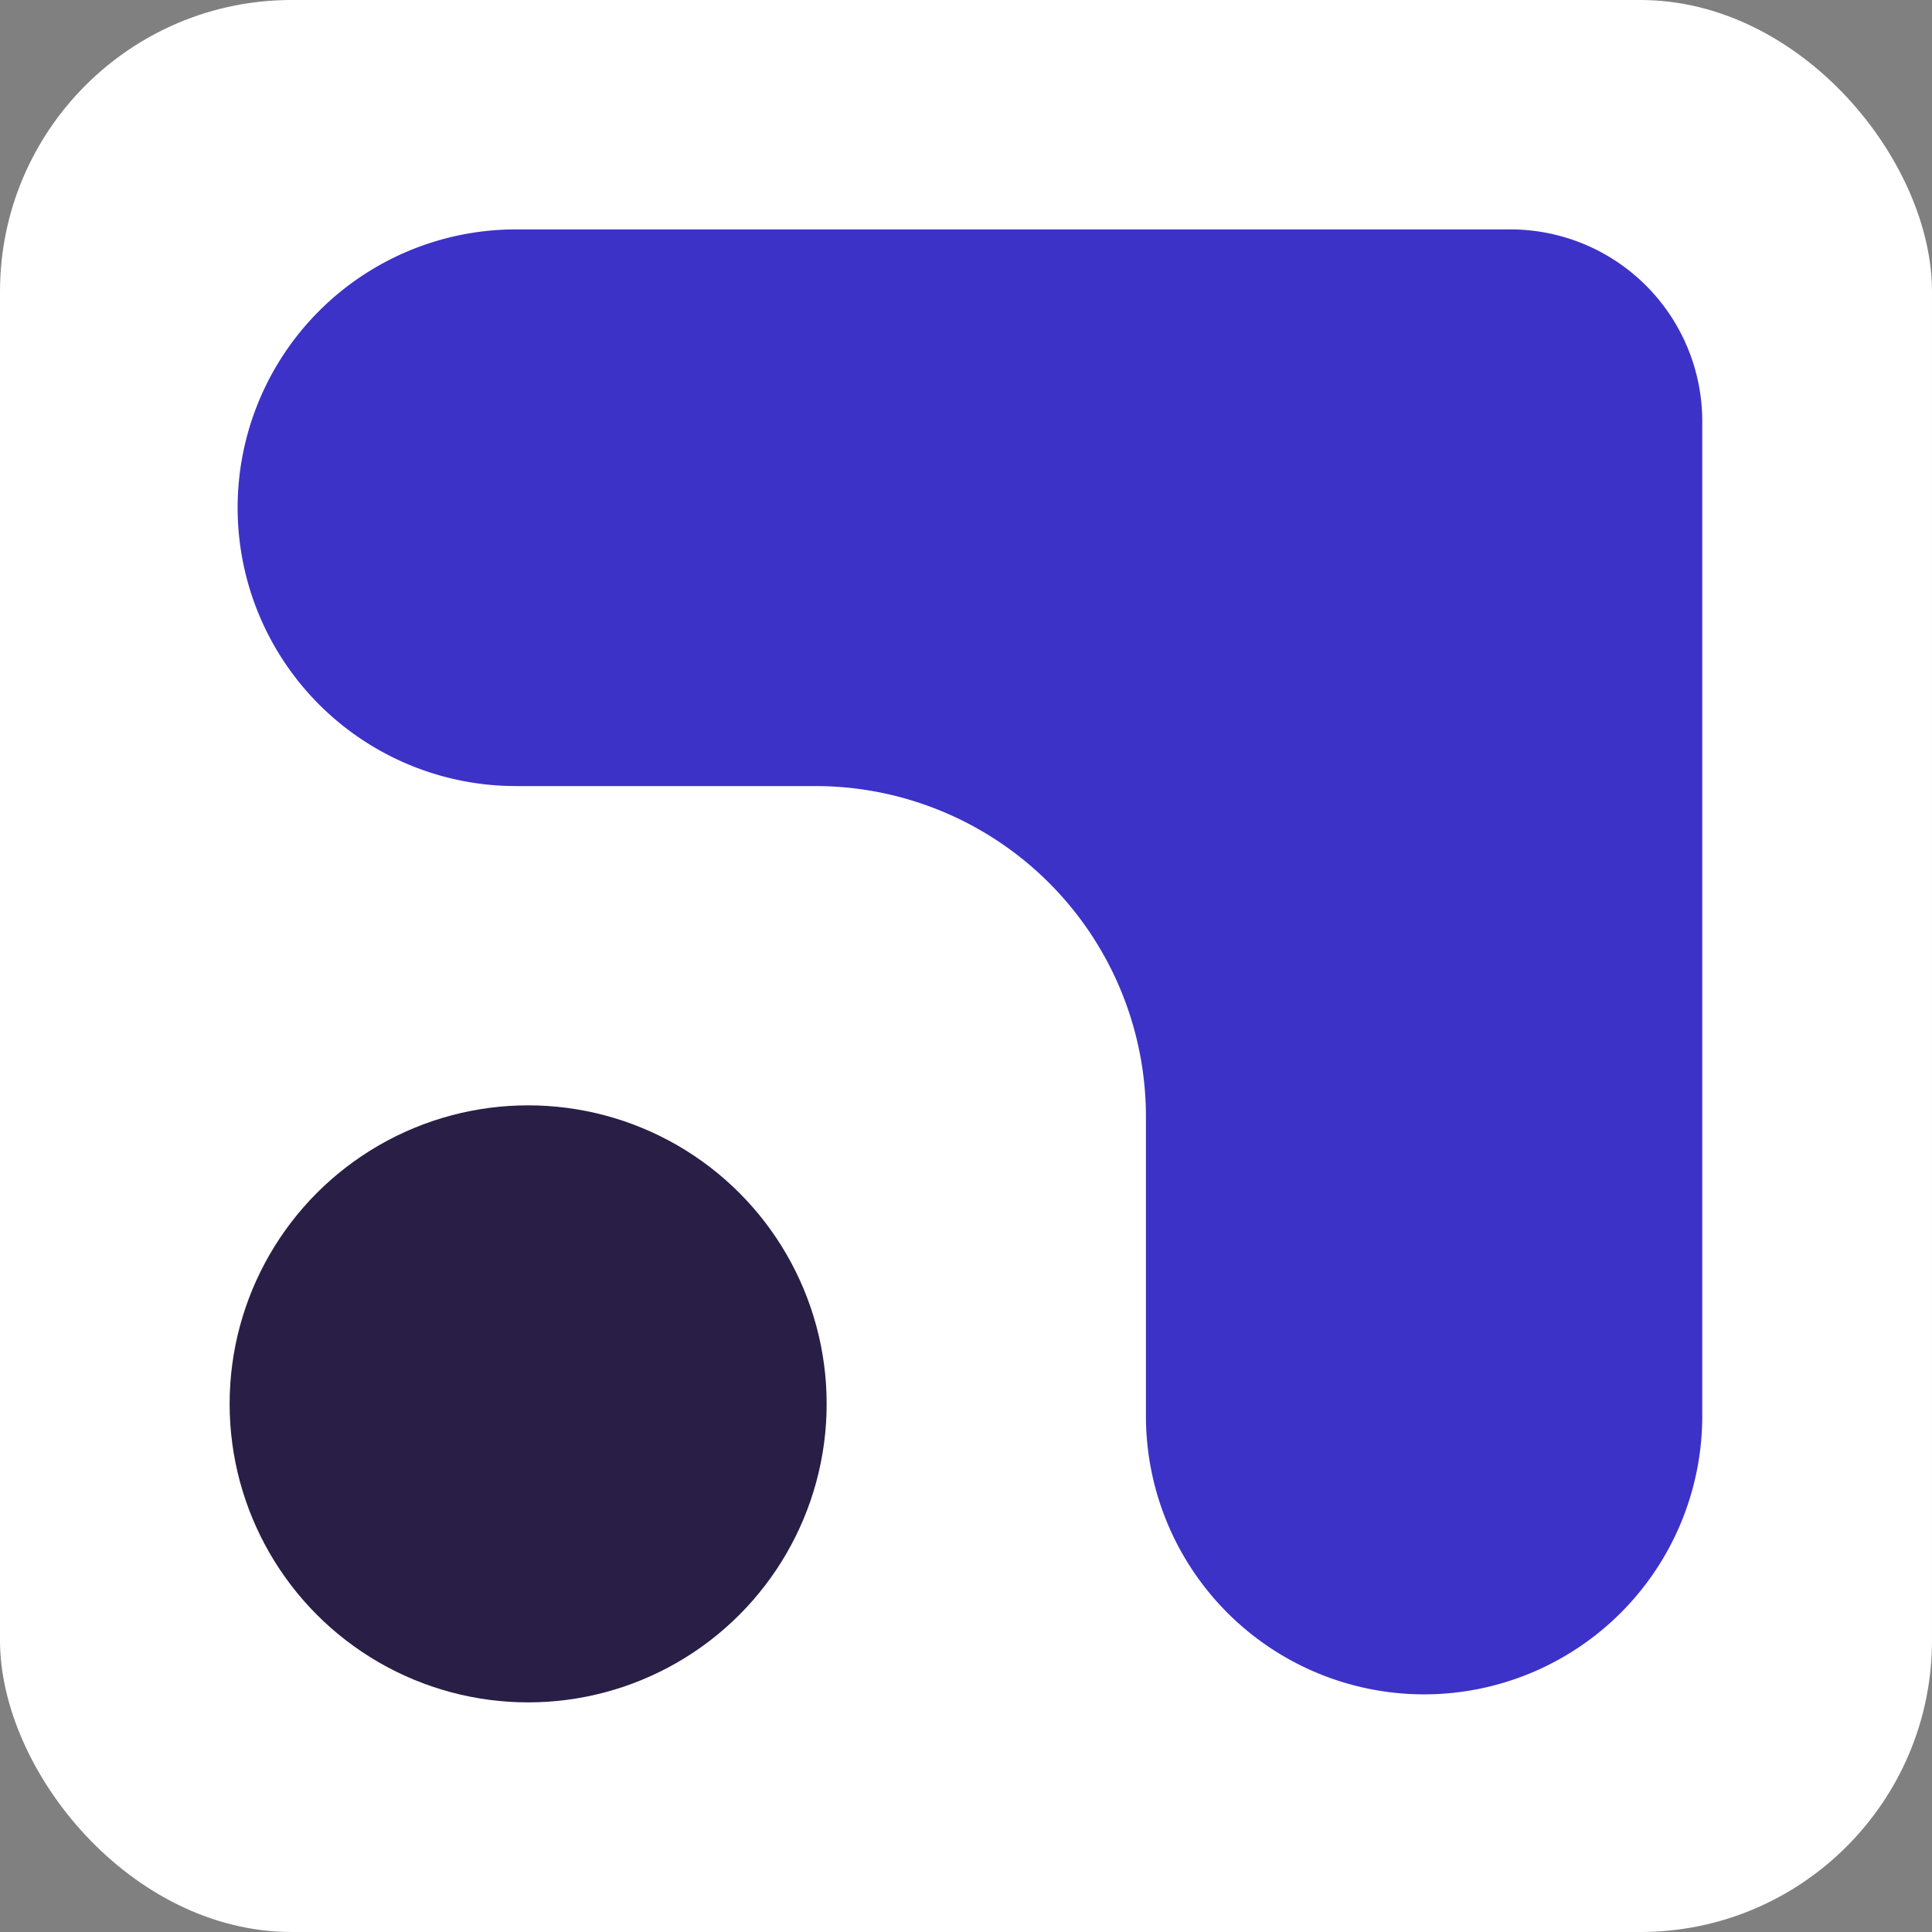
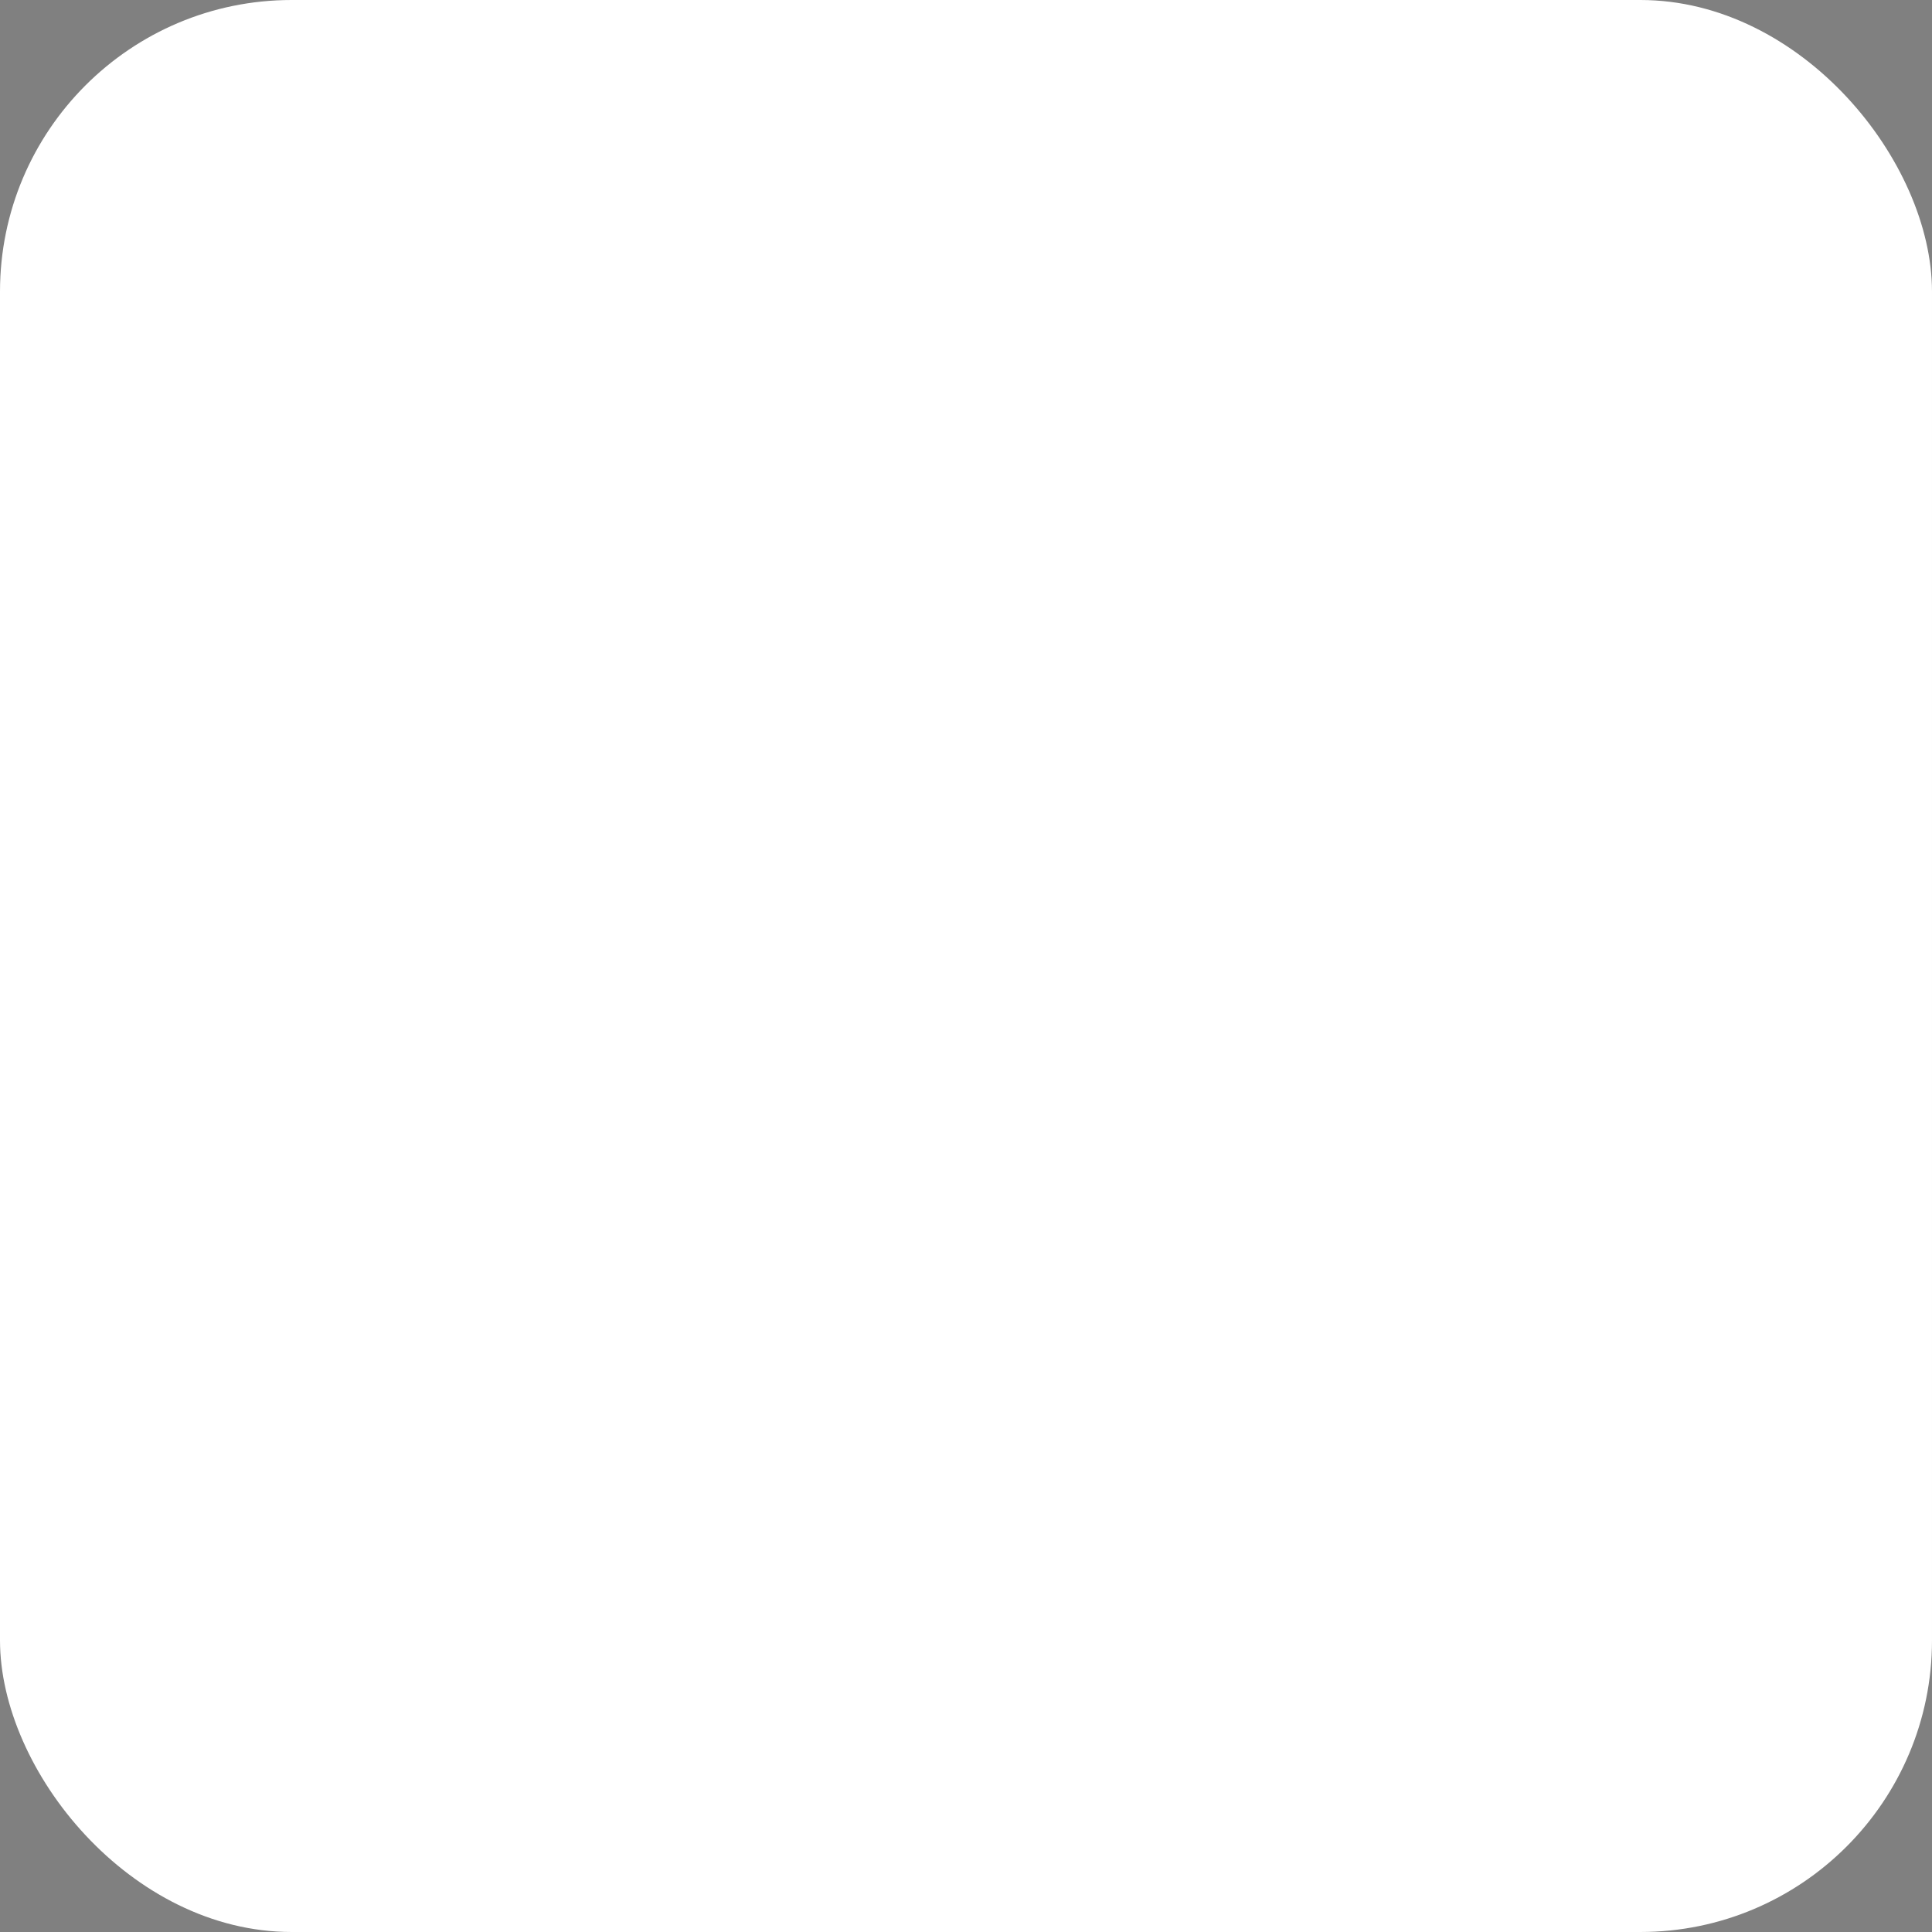
<svg xmlns="http://www.w3.org/2000/svg" viewBox="0 0 166.59 166.59">
  <rect x="0" y="0" width="166.59" height="166.59" fill="#808080" stroke="none" />
  <defs>
    <style>.cls-1{fill:#fff;}.cls-2{fill:#3c32c8;}.cls-3{fill:#281e46;}</style>
  </defs>
  <title>Element 870</title>
  <g id="Ebene_2" data-name="Ebene 2">
    <g id="Ebene_1-2" data-name="Ebene 1">
      <rect class="cls-1" width="166.59" height="166.59" rx="25.15" />
-       <path class="cls-2" d="M98.81,122.1V96.29A28.51,28.51,0,0,0,70.3,67.78H44.49a24,24,0,0,1-24-24h0a24,24,0,0,1,24-24h85.74a16.55,16.55,0,0,1,16.55,16.55V122.1a24,24,0,0,1-24,24h0A24,24,0,0,1,98.81,122.1Z" />
-       <circle class="cls-3" cx="45.54" cy="121.05" r="25.74" />
    </g>
  </g>
</svg>